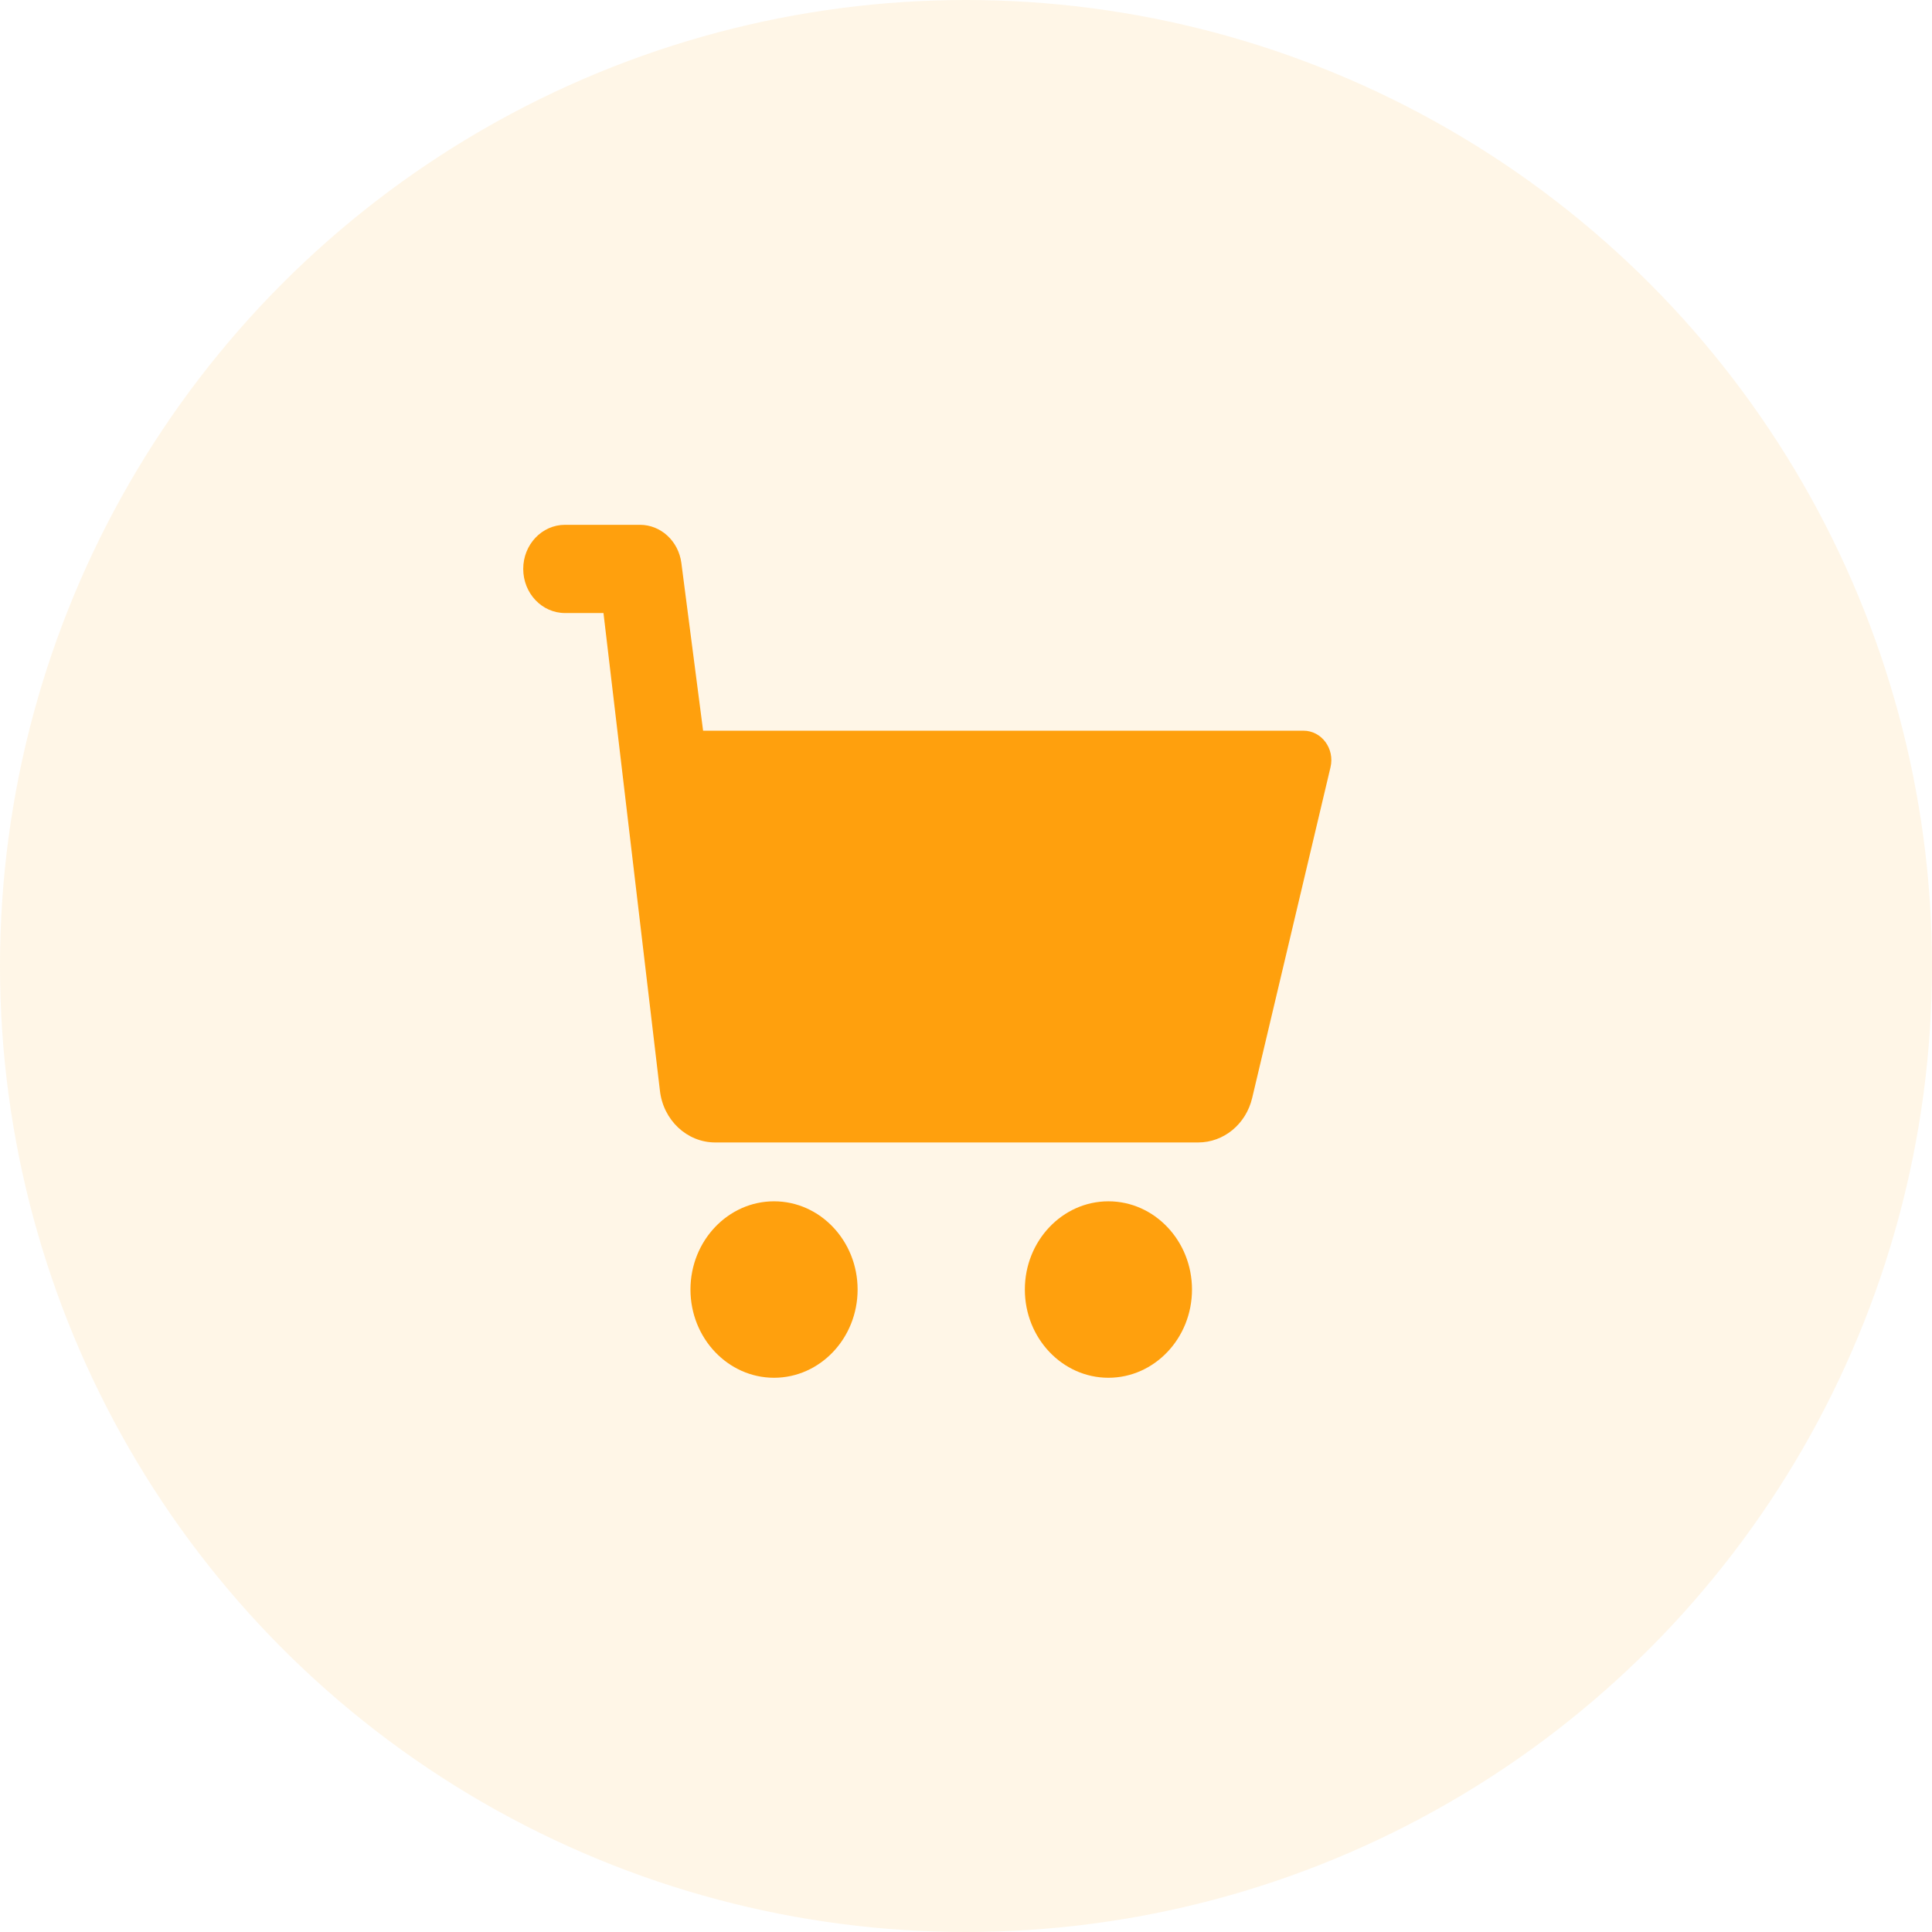
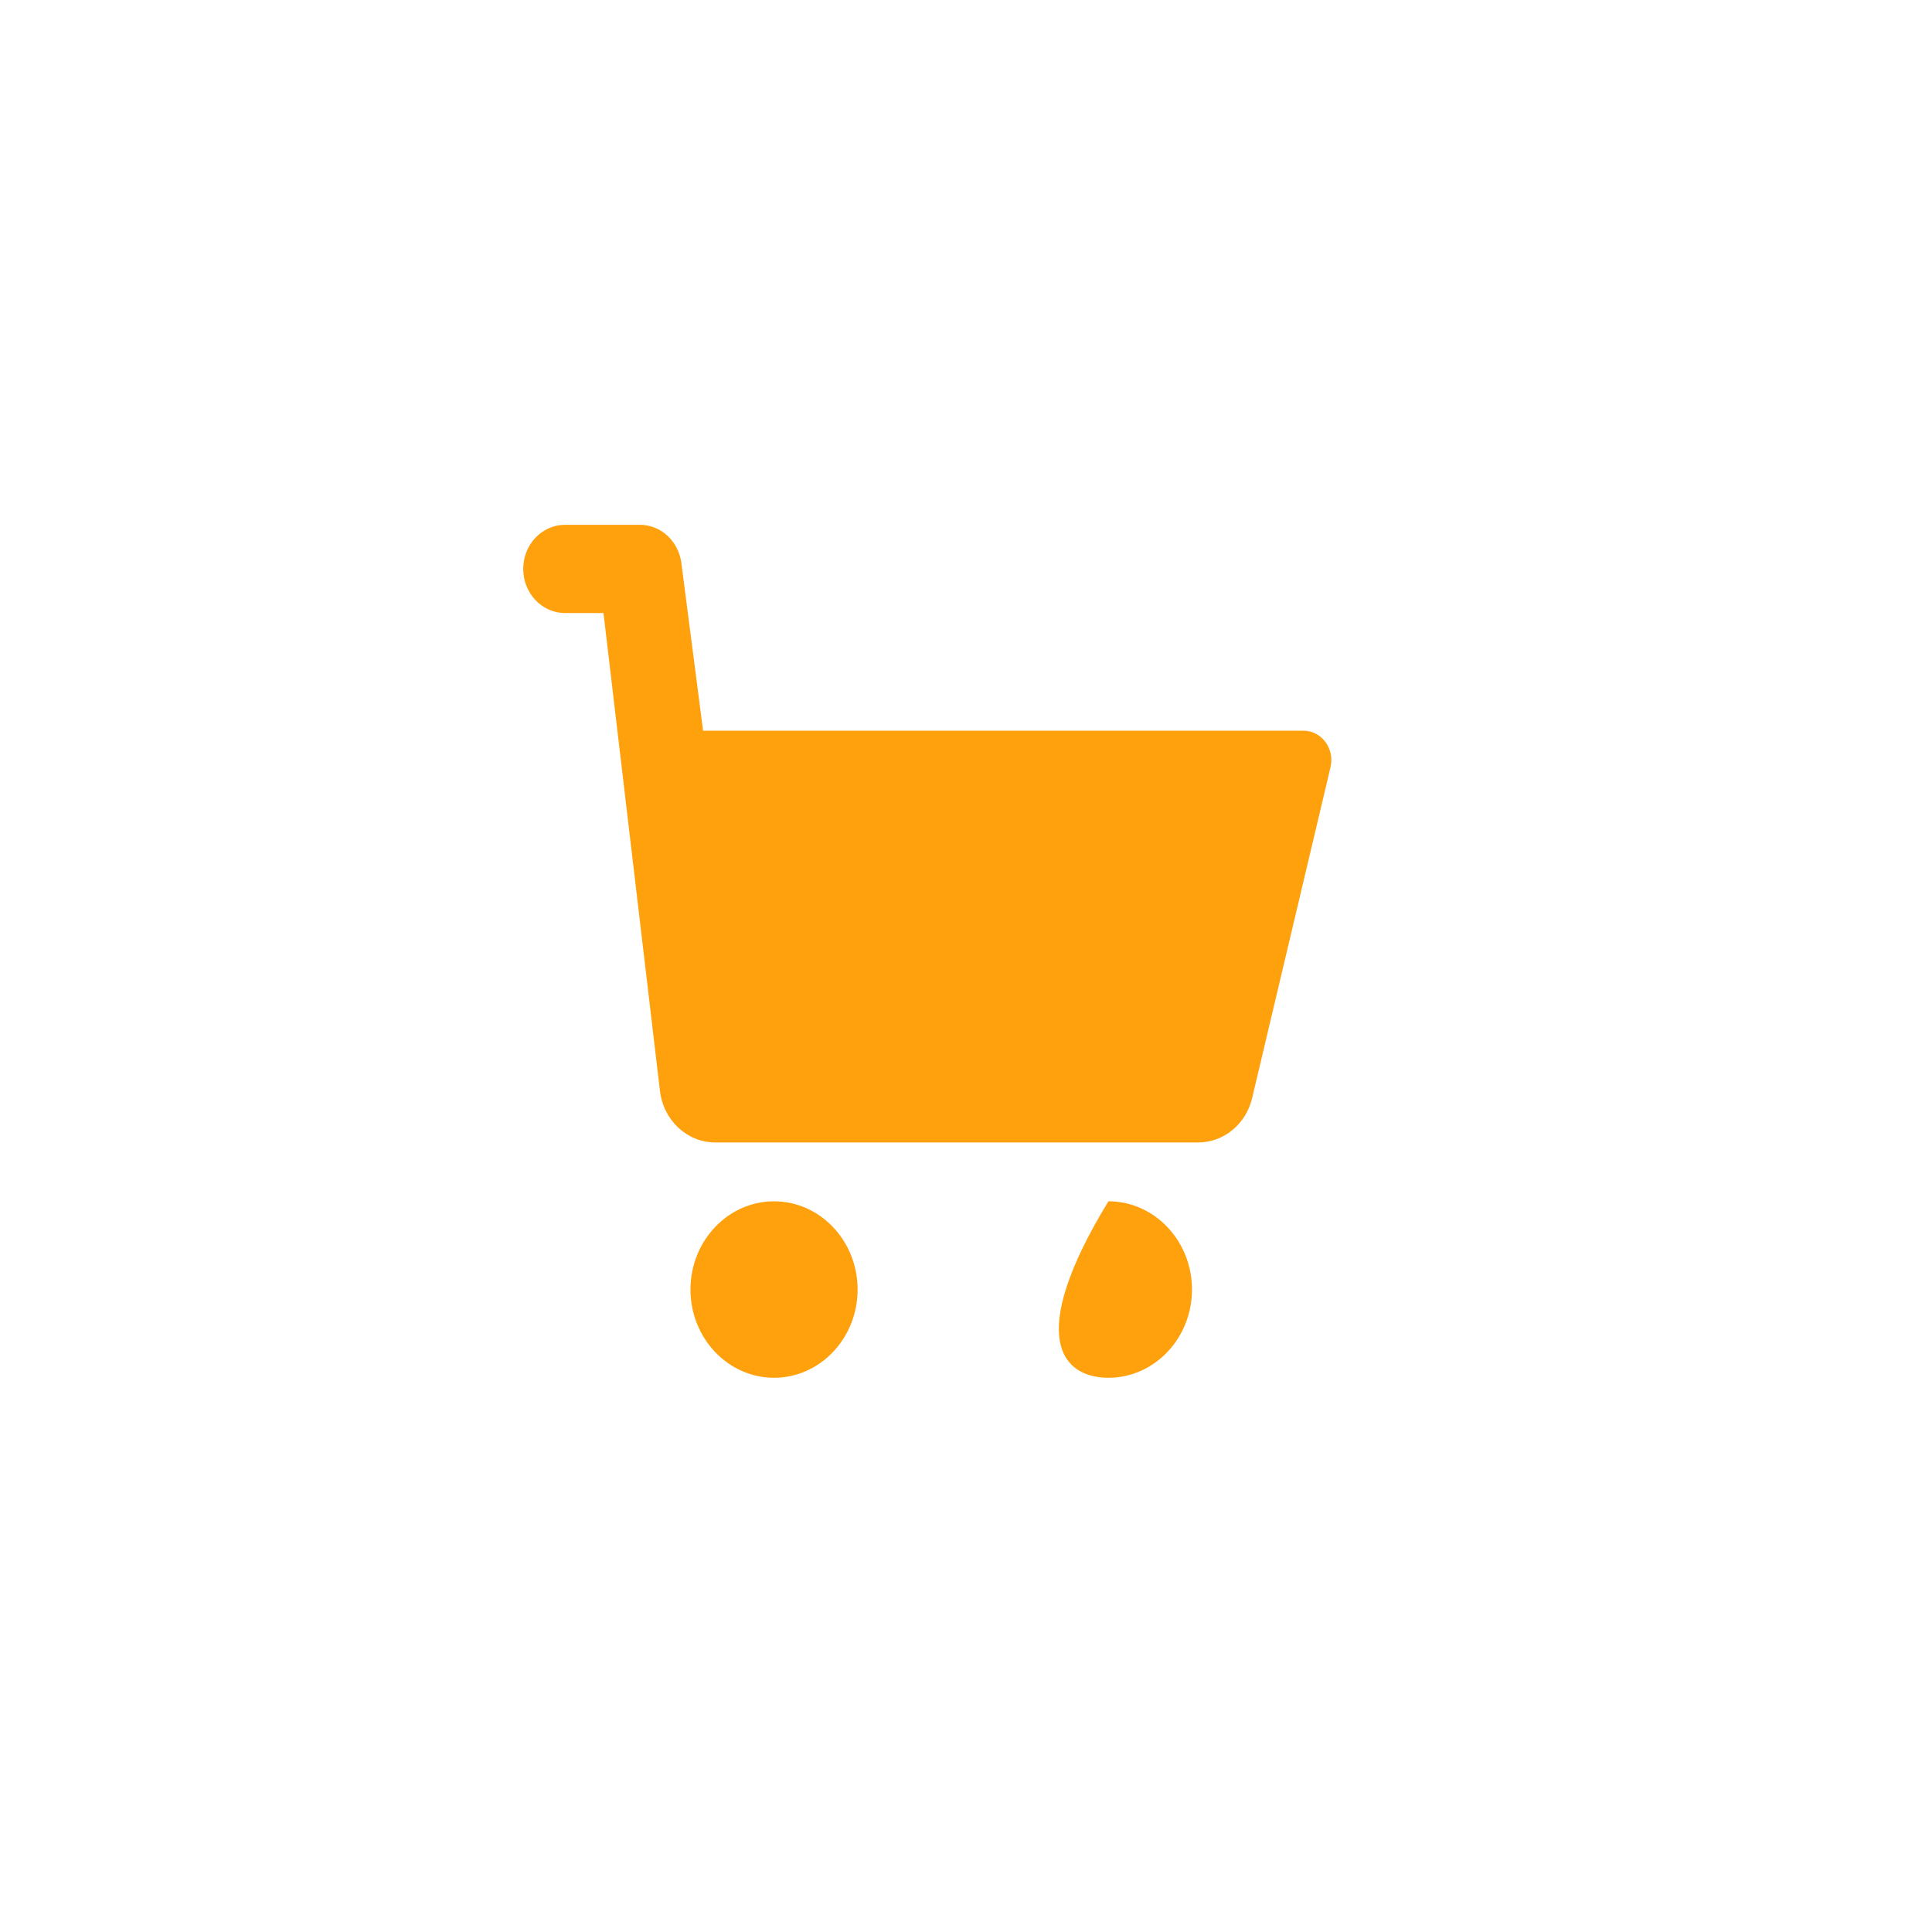
<svg xmlns="http://www.w3.org/2000/svg" width="39" height="39" viewBox="0 0 39 39" fill="none">
-   <circle cx="19.5" cy="19.5" r="19.5" fill="#FFA00D" fill-opacity="0.1" />
  <path d="M26.858 15.488L25.277 22.163C25.152 22.693 24.703 23.062 24.186 23.062H14.438C13.867 23.062 13.387 22.611 13.321 22.013L12.182 12.375H11.406C10.94 12.375 10.562 11.977 10.562 11.484C10.562 10.992 10.94 10.594 11.406 10.594H12.918C13.34 10.594 13.696 10.923 13.754 11.363L14.193 14.75H26.312C26.678 14.75 26.947 15.113 26.858 15.488Z" fill="#FFA00D" />
  <path d="M13.938 26.031C13.938 27.013 14.695 27.812 15.625 27.812C16.555 27.812 17.312 27.013 17.312 26.031C17.312 25.049 16.555 24.25 15.625 24.25C14.695 24.25 13.938 25.049 13.938 26.031Z" fill="#FFA00D" />
-   <path d="M24.062 26.031C24.062 25.049 23.305 24.25 22.375 24.25C21.445 24.25 20.688 25.049 20.688 26.031C20.688 27.013 21.445 27.812 22.375 27.812C23.305 27.812 24.062 27.013 24.062 26.031Z" fill="#FFA00D" />
+   <path d="M24.062 26.031C24.062 25.049 23.305 24.25 22.375 24.25C20.688 27.013 21.445 27.812 22.375 27.812C23.305 27.812 24.062 27.013 24.062 26.031Z" fill="#FFA00D" />
</svg>